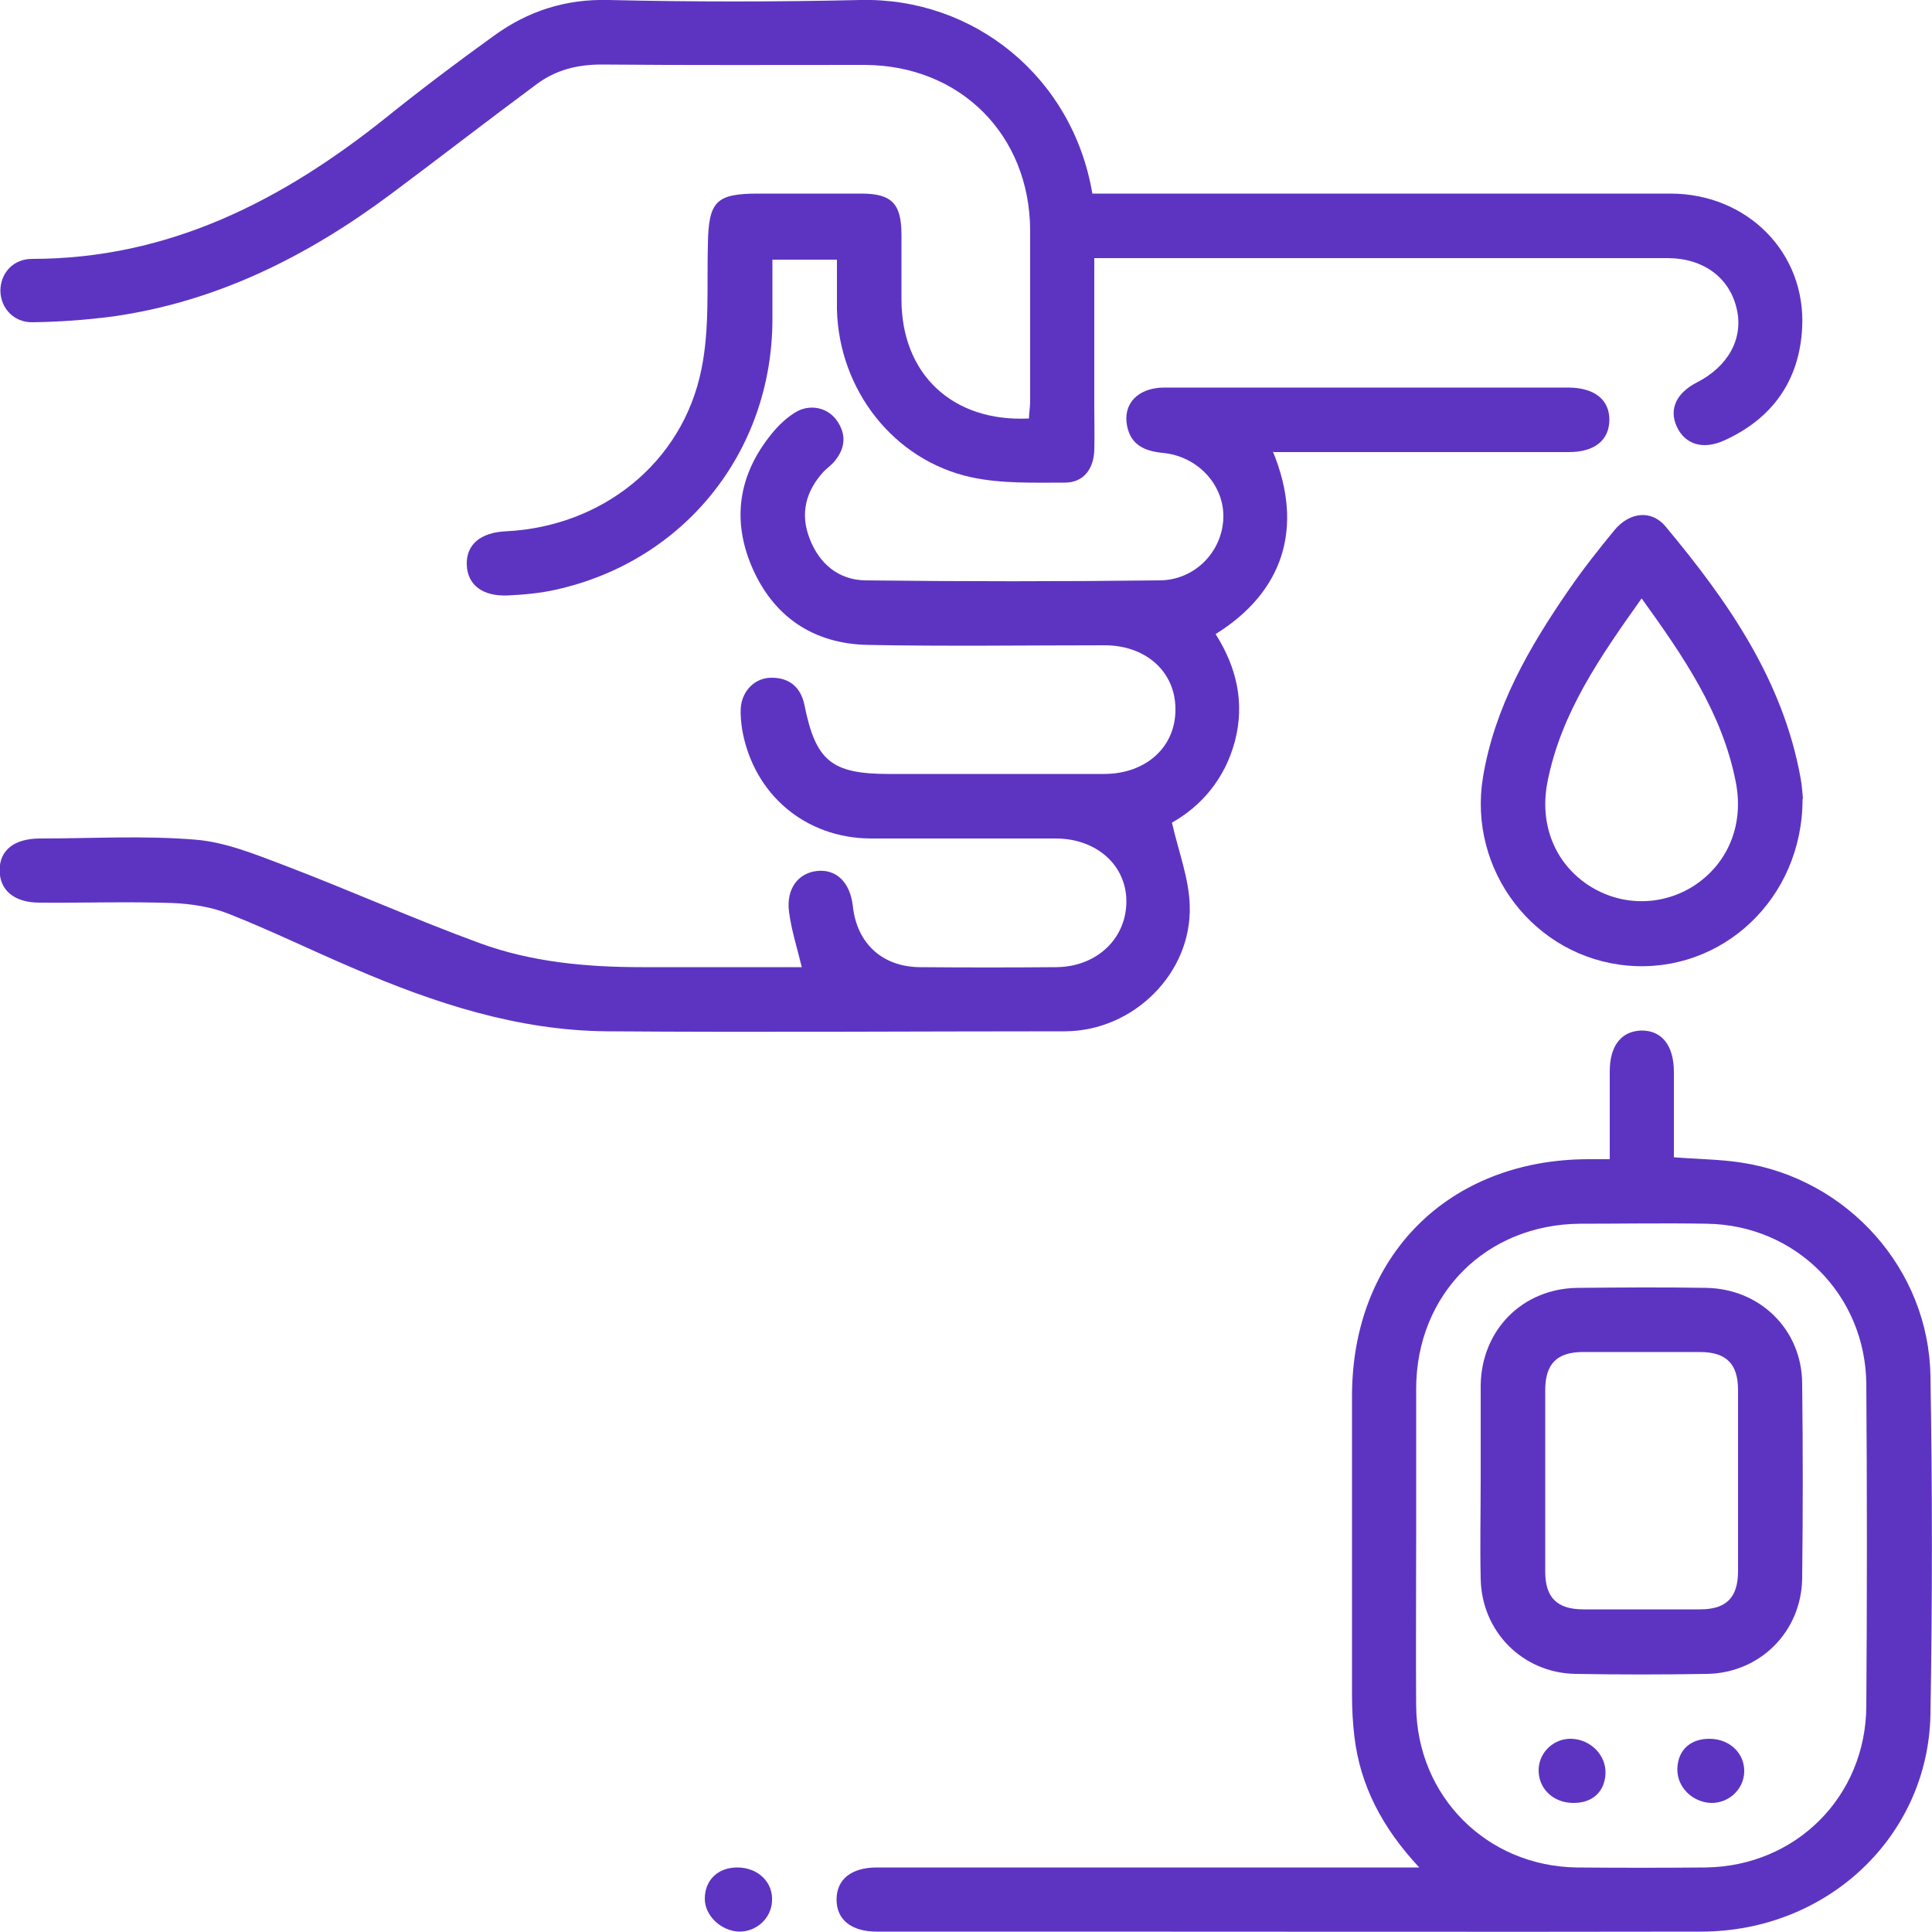
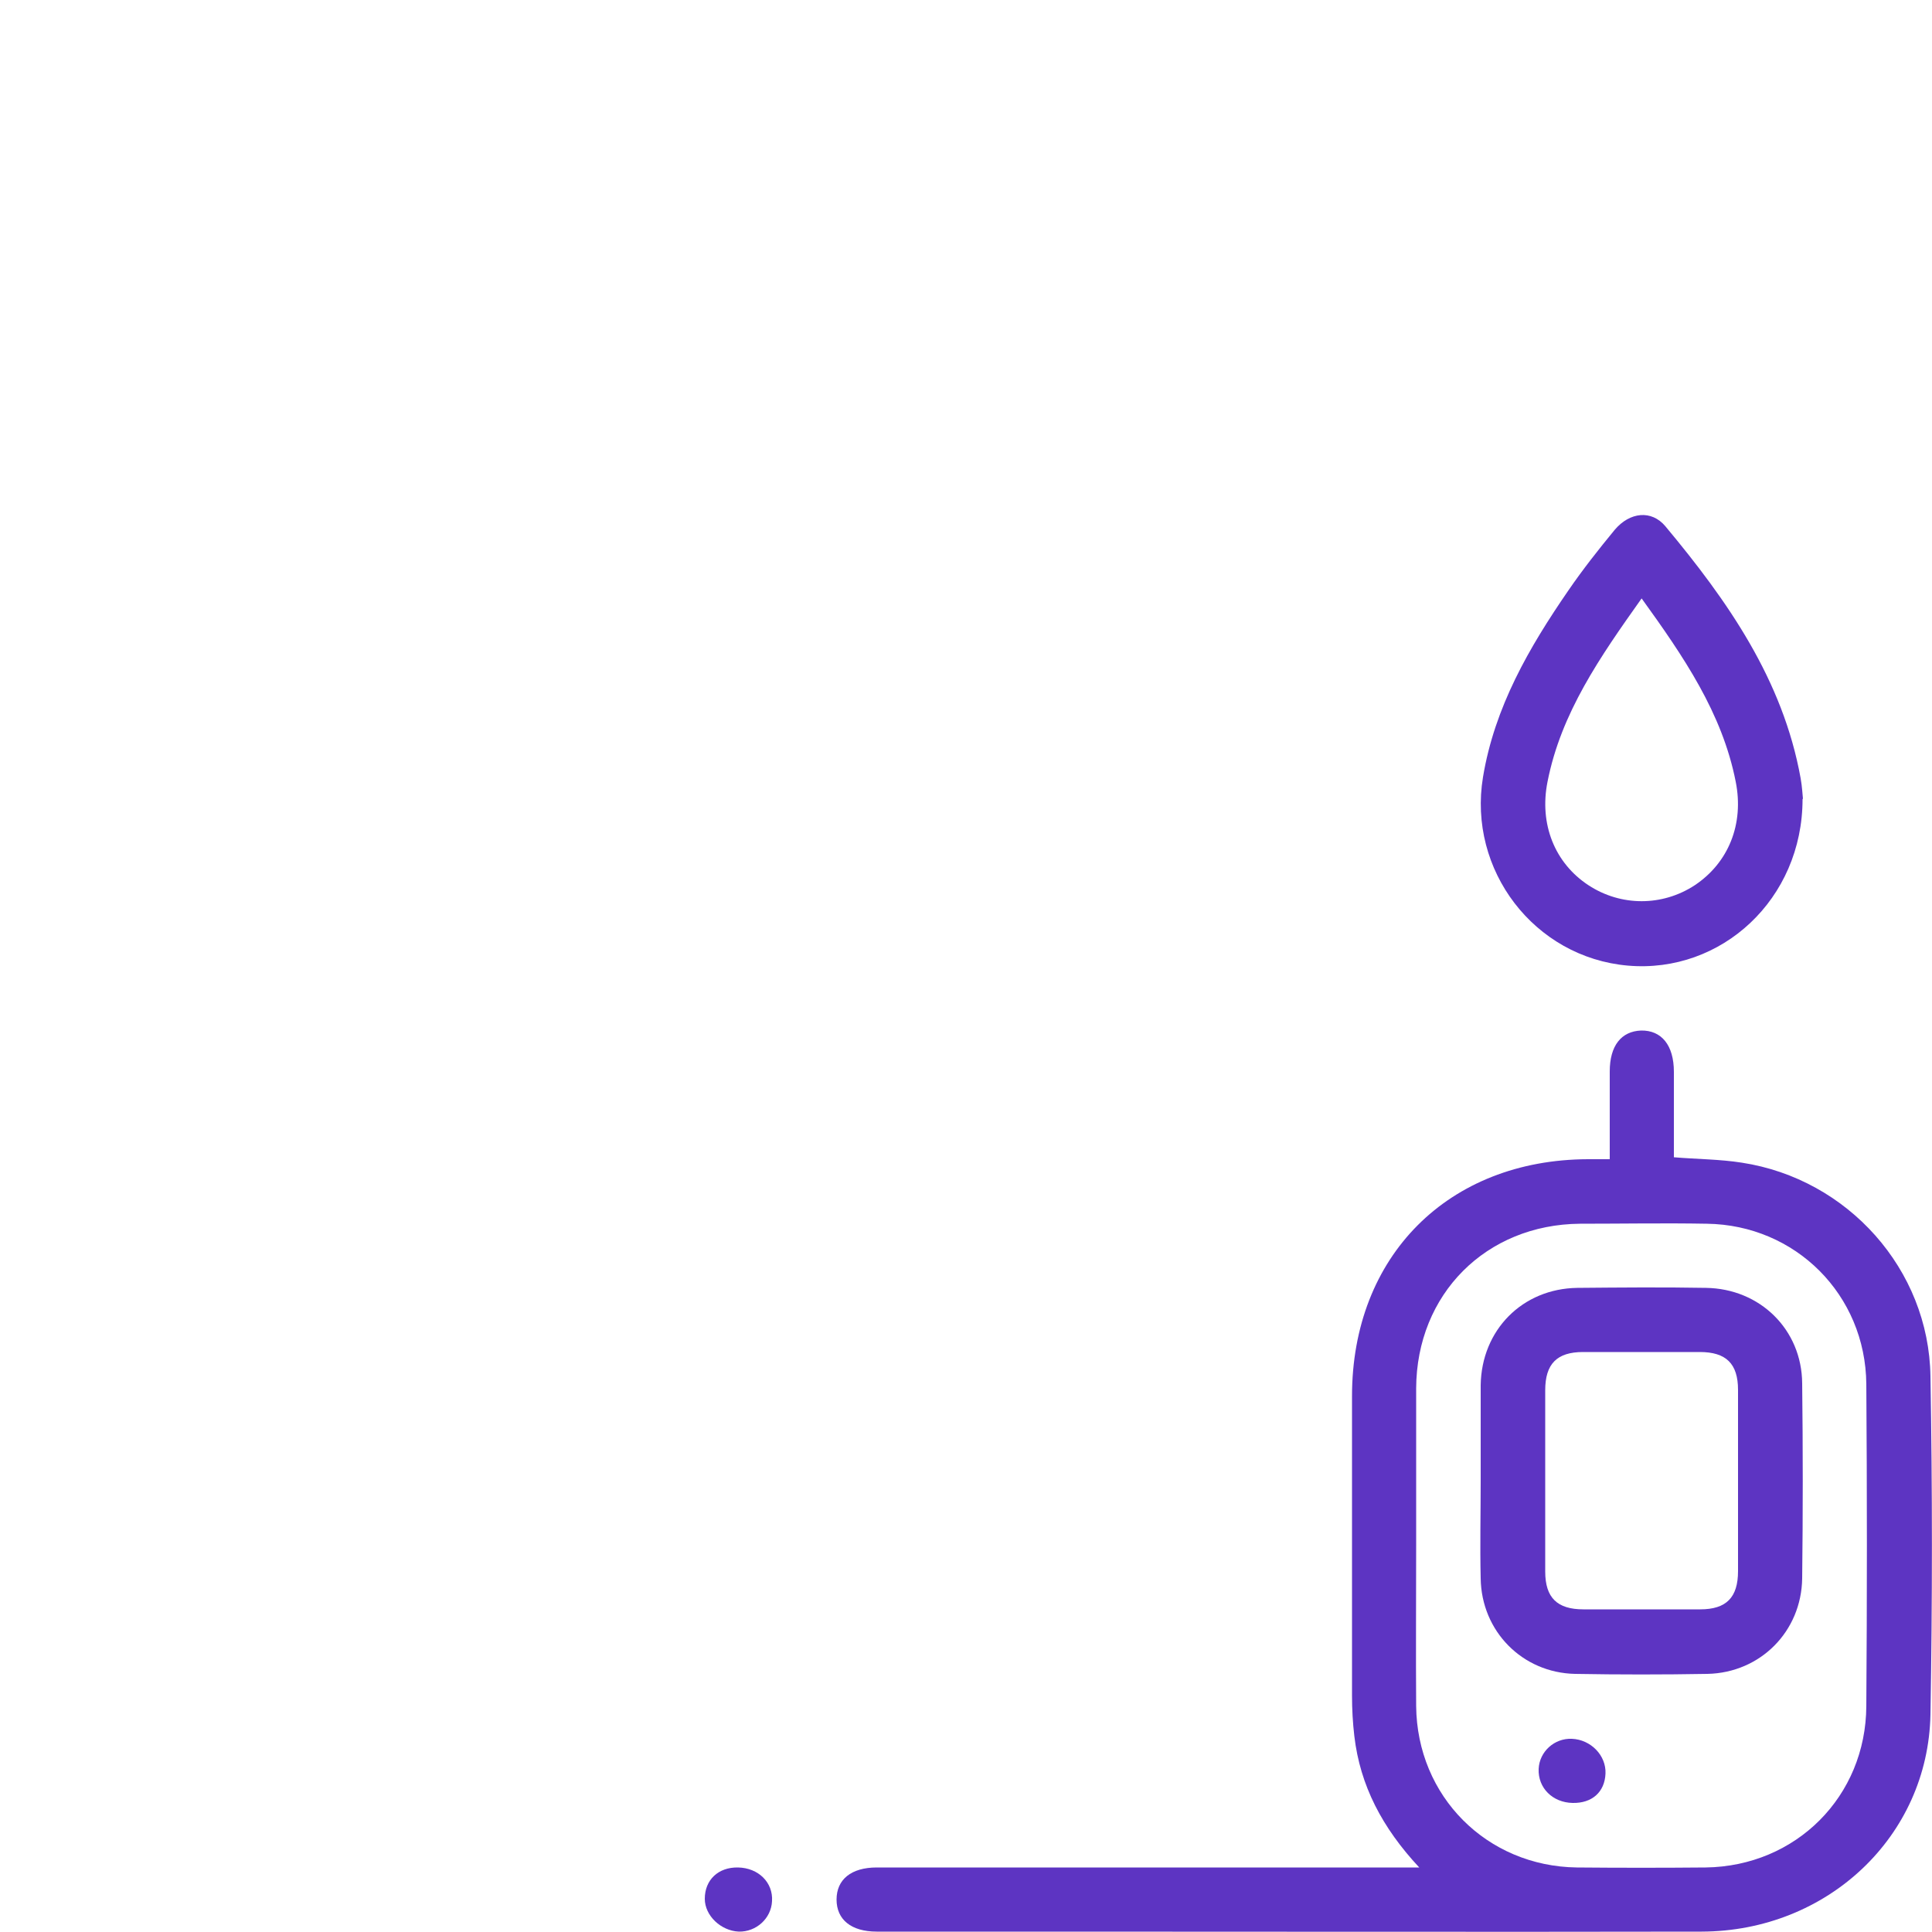
<svg xmlns="http://www.w3.org/2000/svg" id="Livello_1" data-name="Livello 1" viewBox="0 0 50 50">
  <defs>
    <style>
      .cls-1 {
        fill: #5d34c2;
        stroke-width: 0px;
      }
    </style>
  </defs>
-   <path class="cls-1" d="m32.94,11.68c.83,2.01.24,3.66-1.48,4.73.54.85.76,1.77.5,2.77-.26.98-.87,1.68-1.63,2.11.17.75.44,1.44.46,2.14.06,1.76-1.46,3.25-3.22,3.26-3.96,0-7.91.03-11.87,0-2.3-.02-4.46-.73-6.55-1.63-1.08-.46-2.14-.98-3.23-1.41-.45-.18-.97-.26-1.46-.28-1.14-.04-2.29,0-3.44-.01-.65,0-1.03-.32-1.03-.84,0-.52.38-.82,1.05-.82,1.34,0,2.68-.08,4.01.03.77.06,1.53.37,2.27.65,1.71.65,3.38,1.4,5.1,2.03,1.34.49,2.76.62,4.19.62,1.39,0,2.77,0,4.14,0-.12-.5-.27-.96-.33-1.43-.08-.6.24-1.01.73-1.06.5-.05.85.3.92.9.1.97.76,1.58,1.73,1.59,1.18.01,2.36.01,3.54,0,1.06-.01,1.83-.76,1.81-1.74-.02-.92-.79-1.59-1.83-1.59-1.6,0-3.19,0-4.79,0-1.69-.01-3.02-1.14-3.32-2.8-.03-.19-.05-.38-.04-.57.03-.46.38-.8.81-.79.46,0,.75.26.84.71.29,1.44.7,1.78,2.18,1.78,1.86,0,3.71,0,5.57,0,1.09,0,1.86-.7,1.85-1.68,0-.96-.76-1.65-1.83-1.65-2.05,0-4.1.03-6.14-.01-1.41-.03-2.45-.74-3-2.04-.54-1.28-.3-2.48.61-3.53.15-.17.32-.32.51-.44.36-.23.82-.15,1.07.18.26.35.25.71-.02,1.05-.08.11-.2.19-.3.29-.46.5-.62,1.08-.37,1.73.25.66.75,1.08,1.45,1.09,2.53.03,5.07.03,7.6,0,.92,0,1.63-.74,1.66-1.61.03-.84-.65-1.61-1.58-1.69-.47-.05-.81-.21-.91-.69-.12-.58.28-.99.94-1,2.67,0,5.34,0,8.02,0,.82,0,1.63,0,2.45,0,.69,0,1.08.32,1.07.85-.01.52-.39.82-1.05.82-2.38,0-4.75,0-7.13,0-.16,0-.31,0-.51,0Z" />
-   <path class="cls-1" d="m28.27,5.01c.23,0,.44,0,.64,0,4.77,0,9.54,0,14.32,0,1.99,0,3.51,1.53,3.41,3.47-.07,1.36-.76,2.35-2.02,2.92-.55.25-1.02.1-1.23-.37-.2-.45,0-.86.52-1.13.81-.41,1.21-1.13,1.04-1.89-.18-.82-.86-1.33-1.8-1.33-4.77,0-9.54,0-14.32,0-.15,0-.3,0-.51,0,0,1.31,0,2.57,0,3.83,0,.38.01.76,0,1.15-.02.48-.28.83-.76.83-.81,0-1.65.03-2.43-.14-2.01-.44-3.42-2.27-3.47-4.34,0-.42,0-.83,0-1.29h-1.67c0,.52,0,1.05,0,1.58-.02,3.4-2.28,6.22-5.6,6.96-.4.09-.82.13-1.24.15-.66.03-1.05-.27-1.07-.79-.02-.52.35-.84,1.01-.87,2.49-.12,4.57-1.77,5.06-4.18.22-1.06.14-2.17.17-3.26.02-1.1.21-1.3,1.31-1.3.89,0,1.77,0,2.66,0,.79,0,1.04.26,1.04,1.07,0,.56,0,1.11,0,1.67,0,1.93,1.32,3.18,3.3,3.08,0-.14.03-.29.03-.44,0-1.48,0-2.95,0-4.43-.01-2.47-1.81-4.27-4.28-4.28-2.27,0-4.55.01-6.82-.01-.62,0-1.17.14-1.66.5-1.27.94-2.52,1.91-3.78,2.85-2.16,1.61-4.51,2.79-7.2,3.17-.69.09-1.38.14-2.07.15-.49.01-.83-.36-.84-.81,0-.45.32-.83.82-.83,3.53,0,6.46-1.5,9.14-3.64.92-.74,1.86-1.45,2.82-2.14C13.66.29,14.63-.03,15.75,0c2.17.05,4.34.05,6.51,0,2.94-.07,5.5,1.99,6.01,5.01Z" />
  <path class="cls-1" d="m36.73,48.33c-.96-1.03-1.53-2.12-1.68-3.4-.04-.34-.06-.69-.06-1.04,0-2.59,0-5.17,0-7.76,0-3.62,2.49-6.12,6.11-6.13.17,0,.34,0,.56,0,0-.79,0-1.53,0-2.27,0-.67.3-1.04.81-1.06.53-.01.85.38.85,1.07,0,.73,0,1.45,0,2.21.6.05,1.19.05,1.76.14,2.74.42,4.84,2.76,4.88,5.53.05,2.91.05,5.83,0,8.75-.06,3.16-2.67,5.61-5.92,5.62-5.55.01-11.11,0-16.66,0-1.56,0-3.12,0-4.69,0-.66,0-1.04-.31-1.04-.83,0-.52.38-.83,1.04-.83,4.44,0,8.89,0,13.33,0h.7Zm-.08-8.34c0,1.39-.01,2.78,0,4.16.02,2.34,1.83,4.15,4.16,4.18,1.11.01,2.22.01,3.33,0,2.34-.03,4.15-1.84,4.16-4.18.02-2.78.02-5.55,0-8.33-.02-2.31-1.83-4.12-4.13-4.15-1.09-.02-2.19,0-3.28,0-2.43.02-4.23,1.82-4.24,4.26,0,1.35,0,2.71,0,4.06Z" />
  <path class="cls-1" d="m46.65,20.68c0,2.59-2.1,4.52-4.52,4.31-2.42-.21-4.15-2.47-3.75-4.88.3-1.81,1.19-3.35,2.21-4.83.37-.54.78-1.06,1.2-1.57.39-.46.95-.52,1.31-.09,1.61,1.93,3.04,3.97,3.5,6.52.04.22.05.45.06.53Zm-4.16-5.2c-1.08,1.52-2.09,2.97-2.44,4.75-.22,1.1.19,2.11,1.06,2.68.84.55,1.91.55,2.75,0,.87-.58,1.28-1.58,1.06-2.68-.35-1.78-1.35-3.24-2.44-4.75Z" />
  <path class="cls-1" d="m19.1,48.33c.53.01.91.39.88.87-.02.45-.41.8-.86.79-.46-.02-.88-.41-.88-.85,0-.49.35-.82.86-.81Z" />
  <path class="cls-1" d="m38.32,38.3c0-.82,0-1.63,0-2.45.02-1.43,1.08-2.5,2.5-2.52,1.11-.01,2.22-.02,3.33,0,1.4.02,2.48,1.08,2.49,2.47.02,1.68.02,3.36,0,5.05-.02,1.37-1.08,2.44-2.45,2.47-1.14.02-2.29.02-3.43,0-1.36-.03-2.42-1.1-2.44-2.47-.02-.85,0-1.7,0-2.55Zm1.67-.02c0,.8,0,1.6,0,2.39,0,.68.31.98.99.98,1.01,0,2.01,0,3.02,0,.68,0,.98-.31.98-.99,0-1.56,0-3.12,0-4.69,0-.68-.31-.98-.99-.98-1.01,0-2.01,0-3.02,0-.68,0-.98.31-.98.99,0,.76,0,1.53,0,2.29Z" />
  <path class="cls-1" d="m40.7,46.66c-.52-.01-.9-.39-.88-.88.02-.45.41-.8.86-.78.49.02.89.43.87.9-.02.48-.35.77-.85.76Z" />
-   <path class="cls-1" d="m44.26,45c.52.01.9.39.88.87-.02.45-.41.8-.86.79-.49-.02-.89-.42-.87-.9.02-.48.35-.77.85-.76Z" />
</svg>